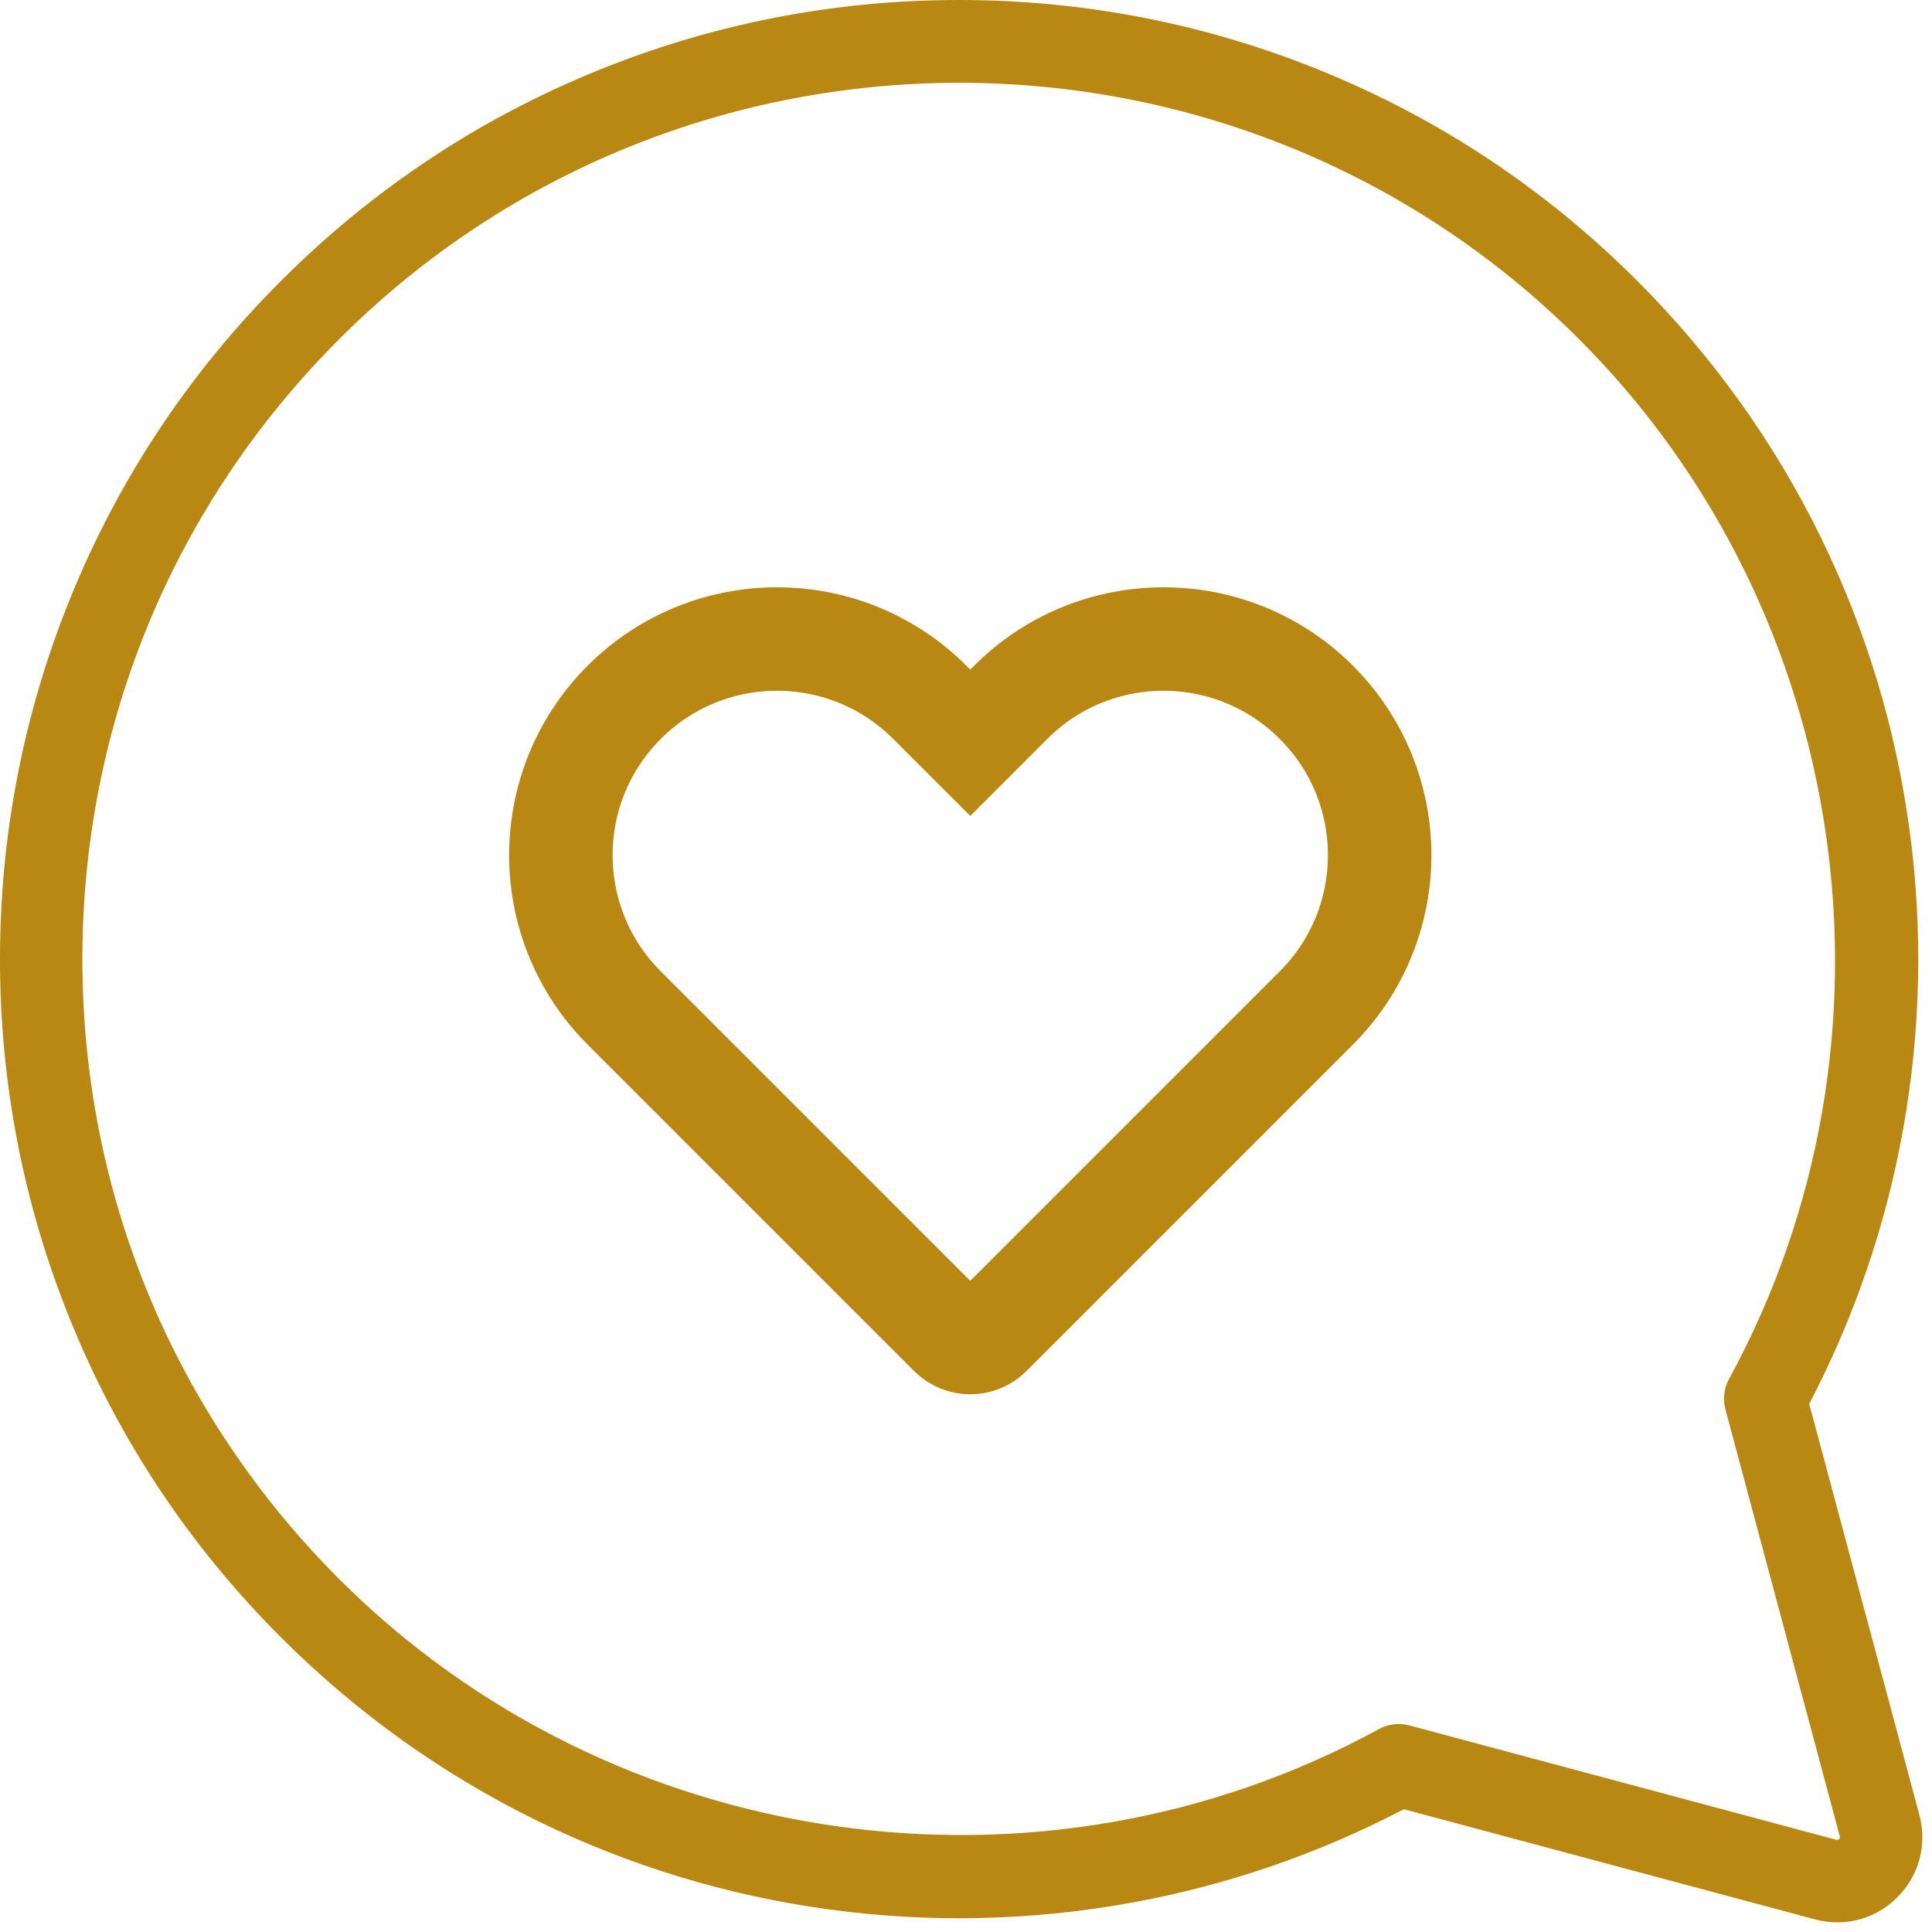
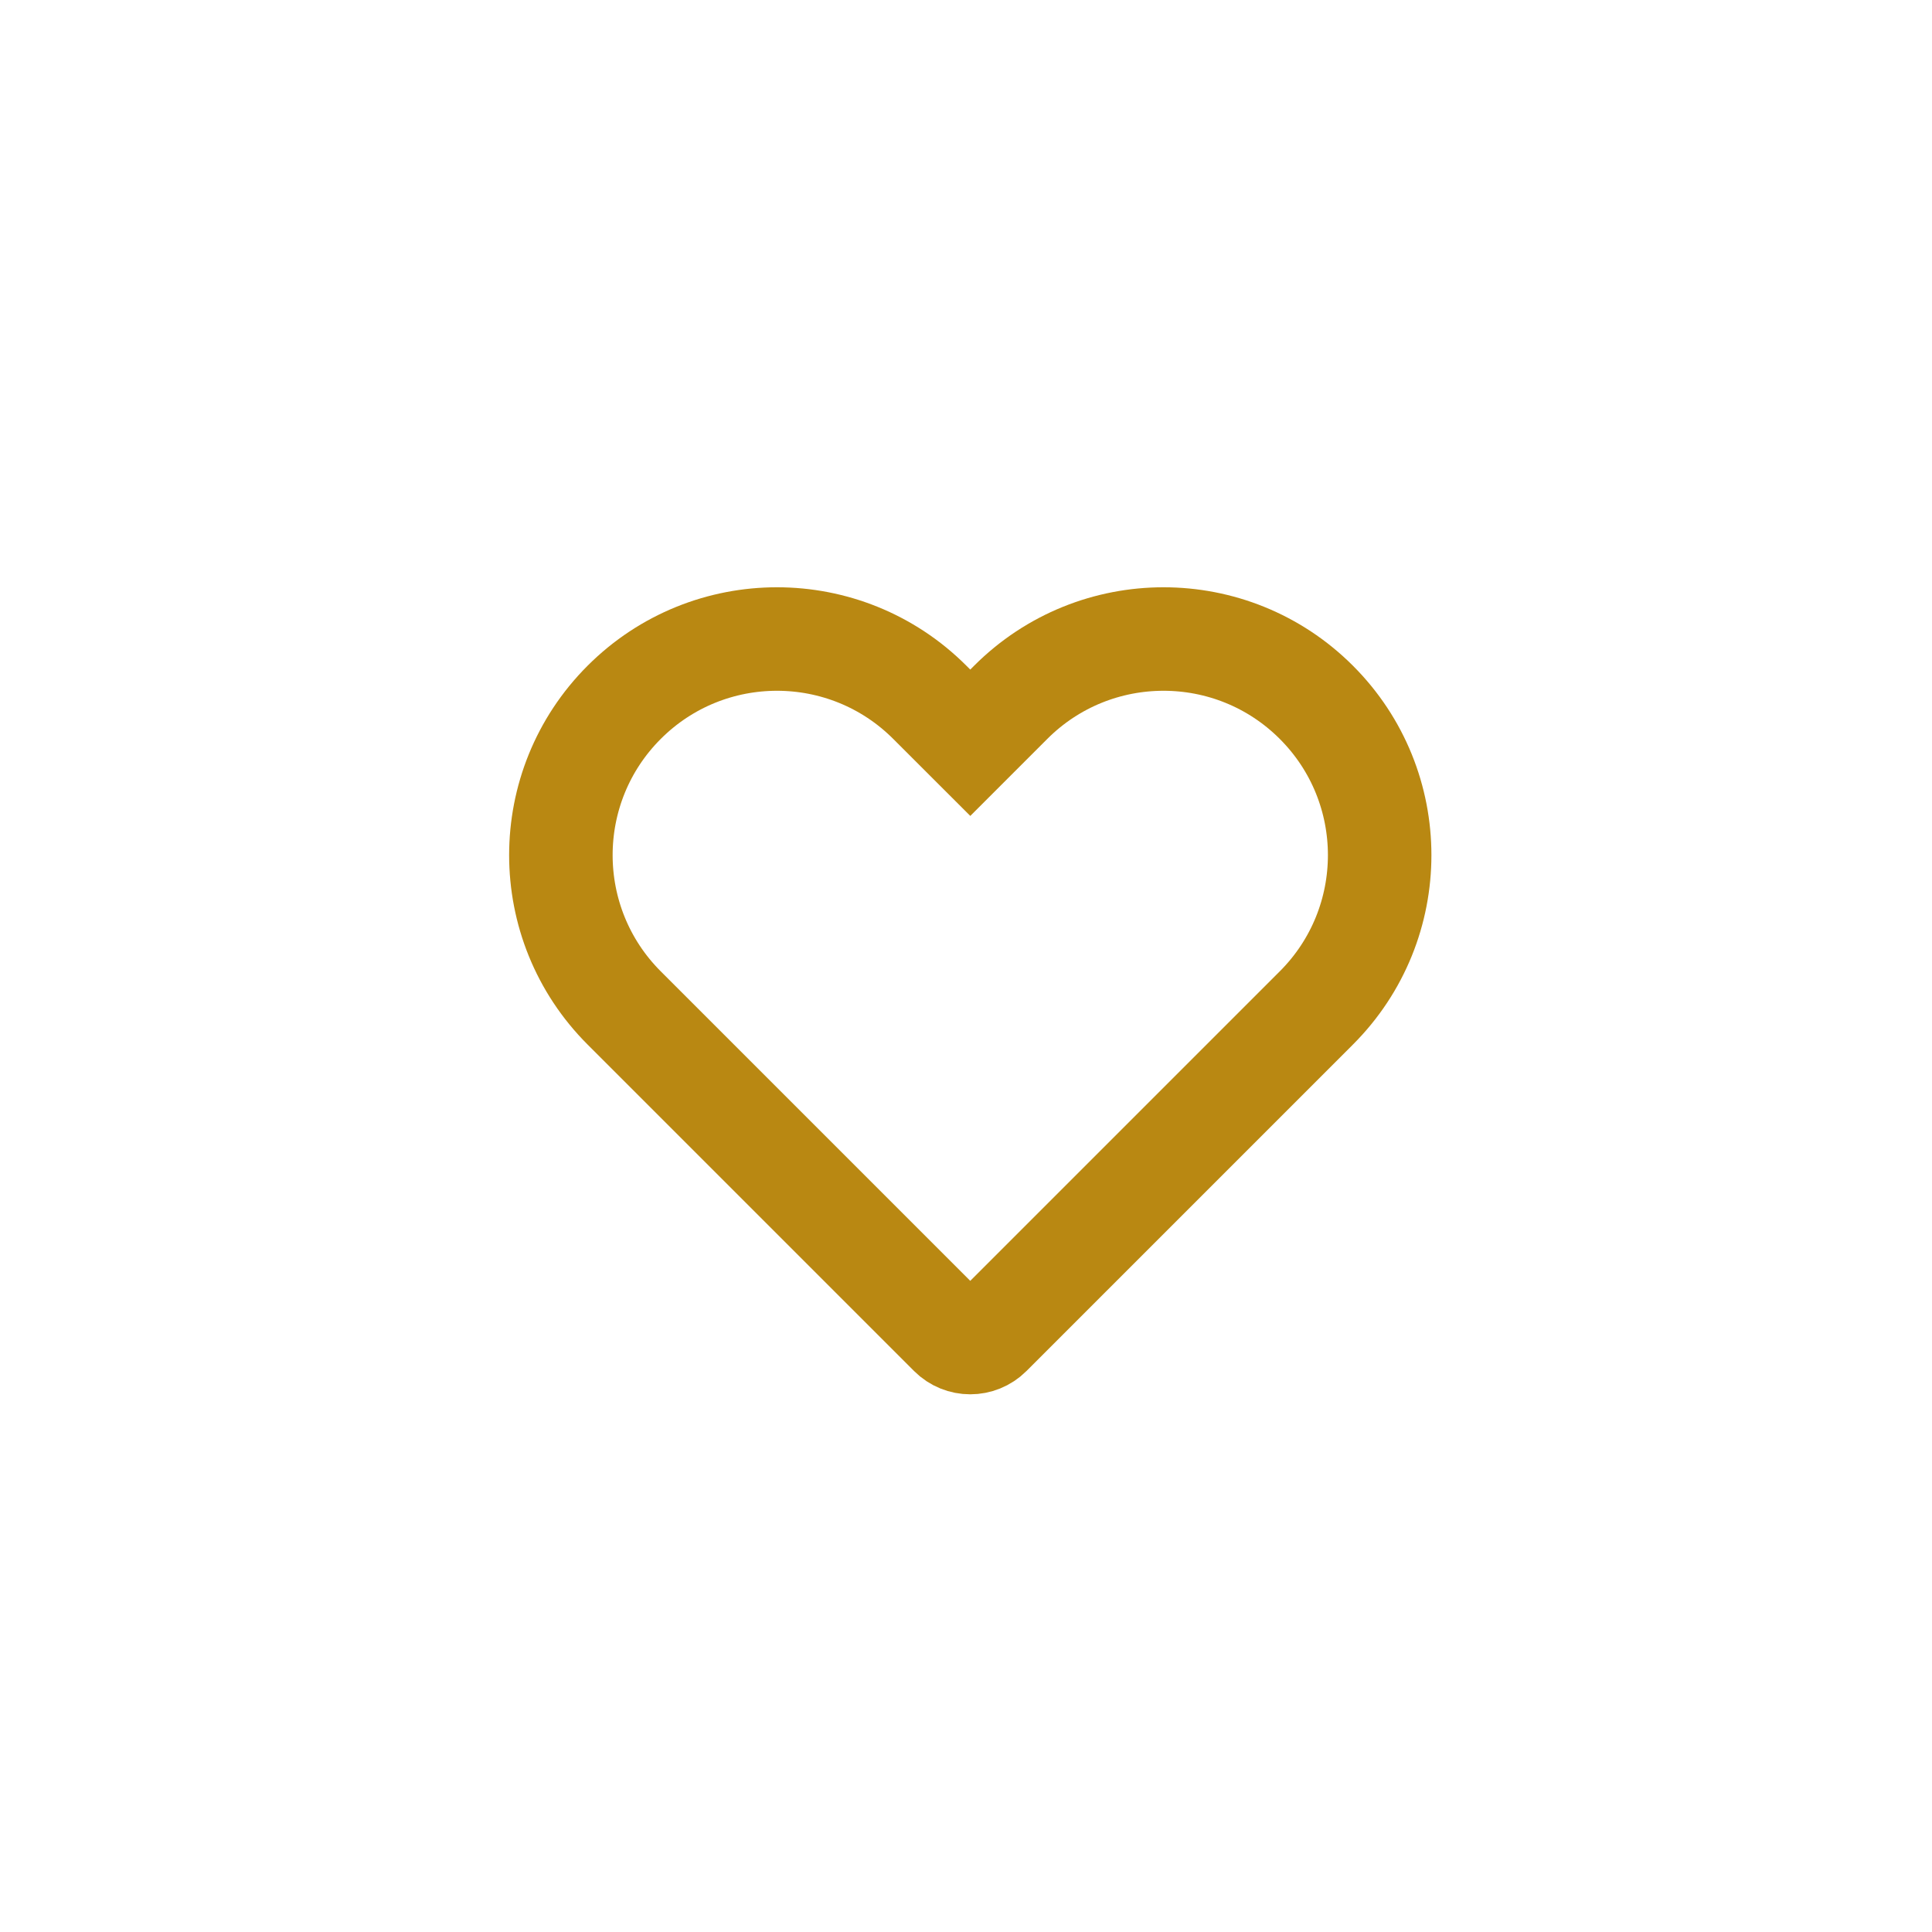
<svg xmlns="http://www.w3.org/2000/svg" width="56" height="56" viewBox="0 0 56 56" fill="none">
  <path d="M29.296 20.357L28.124 21.529L26.951 20.357C24.505 17.911 20.538 17.911 18.092 20.357C15.646 22.803 15.646 26.77 18.092 29.216L27.556 38.68C27.869 38.993 28.378 38.993 28.691 38.68L38.155 29.216C40.602 26.77 40.602 22.803 38.155 20.357C35.709 17.911 31.742 17.911 29.296 20.357Z" stroke="#B98812" stroke-width="3" stroke-miterlimit="10" />
-   <path d="M53.258 55.721C53.042 55.721 52.824 55.692 52.607 55.634L40.69 52.441C38.204 53.742 35.541 54.655 32.767 55.156C29.876 55.679 26.934 55.742 24.022 55.345C21.078 54.943 18.237 54.08 15.578 52.779C12.829 51.433 10.327 49.643 8.143 47.459C5.489 44.805 3.435 41.711 2.036 38.262C0.685 34.93 0 31.411 0 27.801C0 24.191 0.685 20.671 2.036 17.34C3.435 13.89 5.489 10.796 8.143 8.143C10.796 5.489 13.89 3.434 17.34 2.036C20.671 0.685 24.191 -0 27.801 -0C31.411 -0 34.931 0.685 38.262 2.036C41.711 3.434 44.806 5.489 47.459 8.143C49.643 10.327 51.433 12.828 52.779 15.578C54.08 18.237 54.943 21.078 55.345 24.022C55.742 26.934 55.679 29.876 55.157 32.767C54.655 35.541 53.742 38.204 52.441 40.69L55.634 52.607C55.865 53.47 55.626 54.363 54.995 54.994C54.521 55.468 53.902 55.721 53.258 55.721ZM39.971 50.117C40.24 49.97 40.556 49.932 40.852 50.012L53.225 53.327C53.244 53.332 53.272 53.34 53.306 53.306C53.34 53.272 53.332 53.244 53.327 53.225L50.012 40.852C49.933 40.556 49.97 40.24 50.117 39.971C55.48 30.147 53.693 17.753 45.77 9.831C35.862 -0.077 19.74 -0.077 9.831 9.831C5.032 14.631 2.388 21.013 2.388 27.801C2.388 34.589 5.032 40.97 9.831 45.77C17.754 53.692 30.147 55.48 39.971 50.117Z" fill="#B98812" />
</svg>